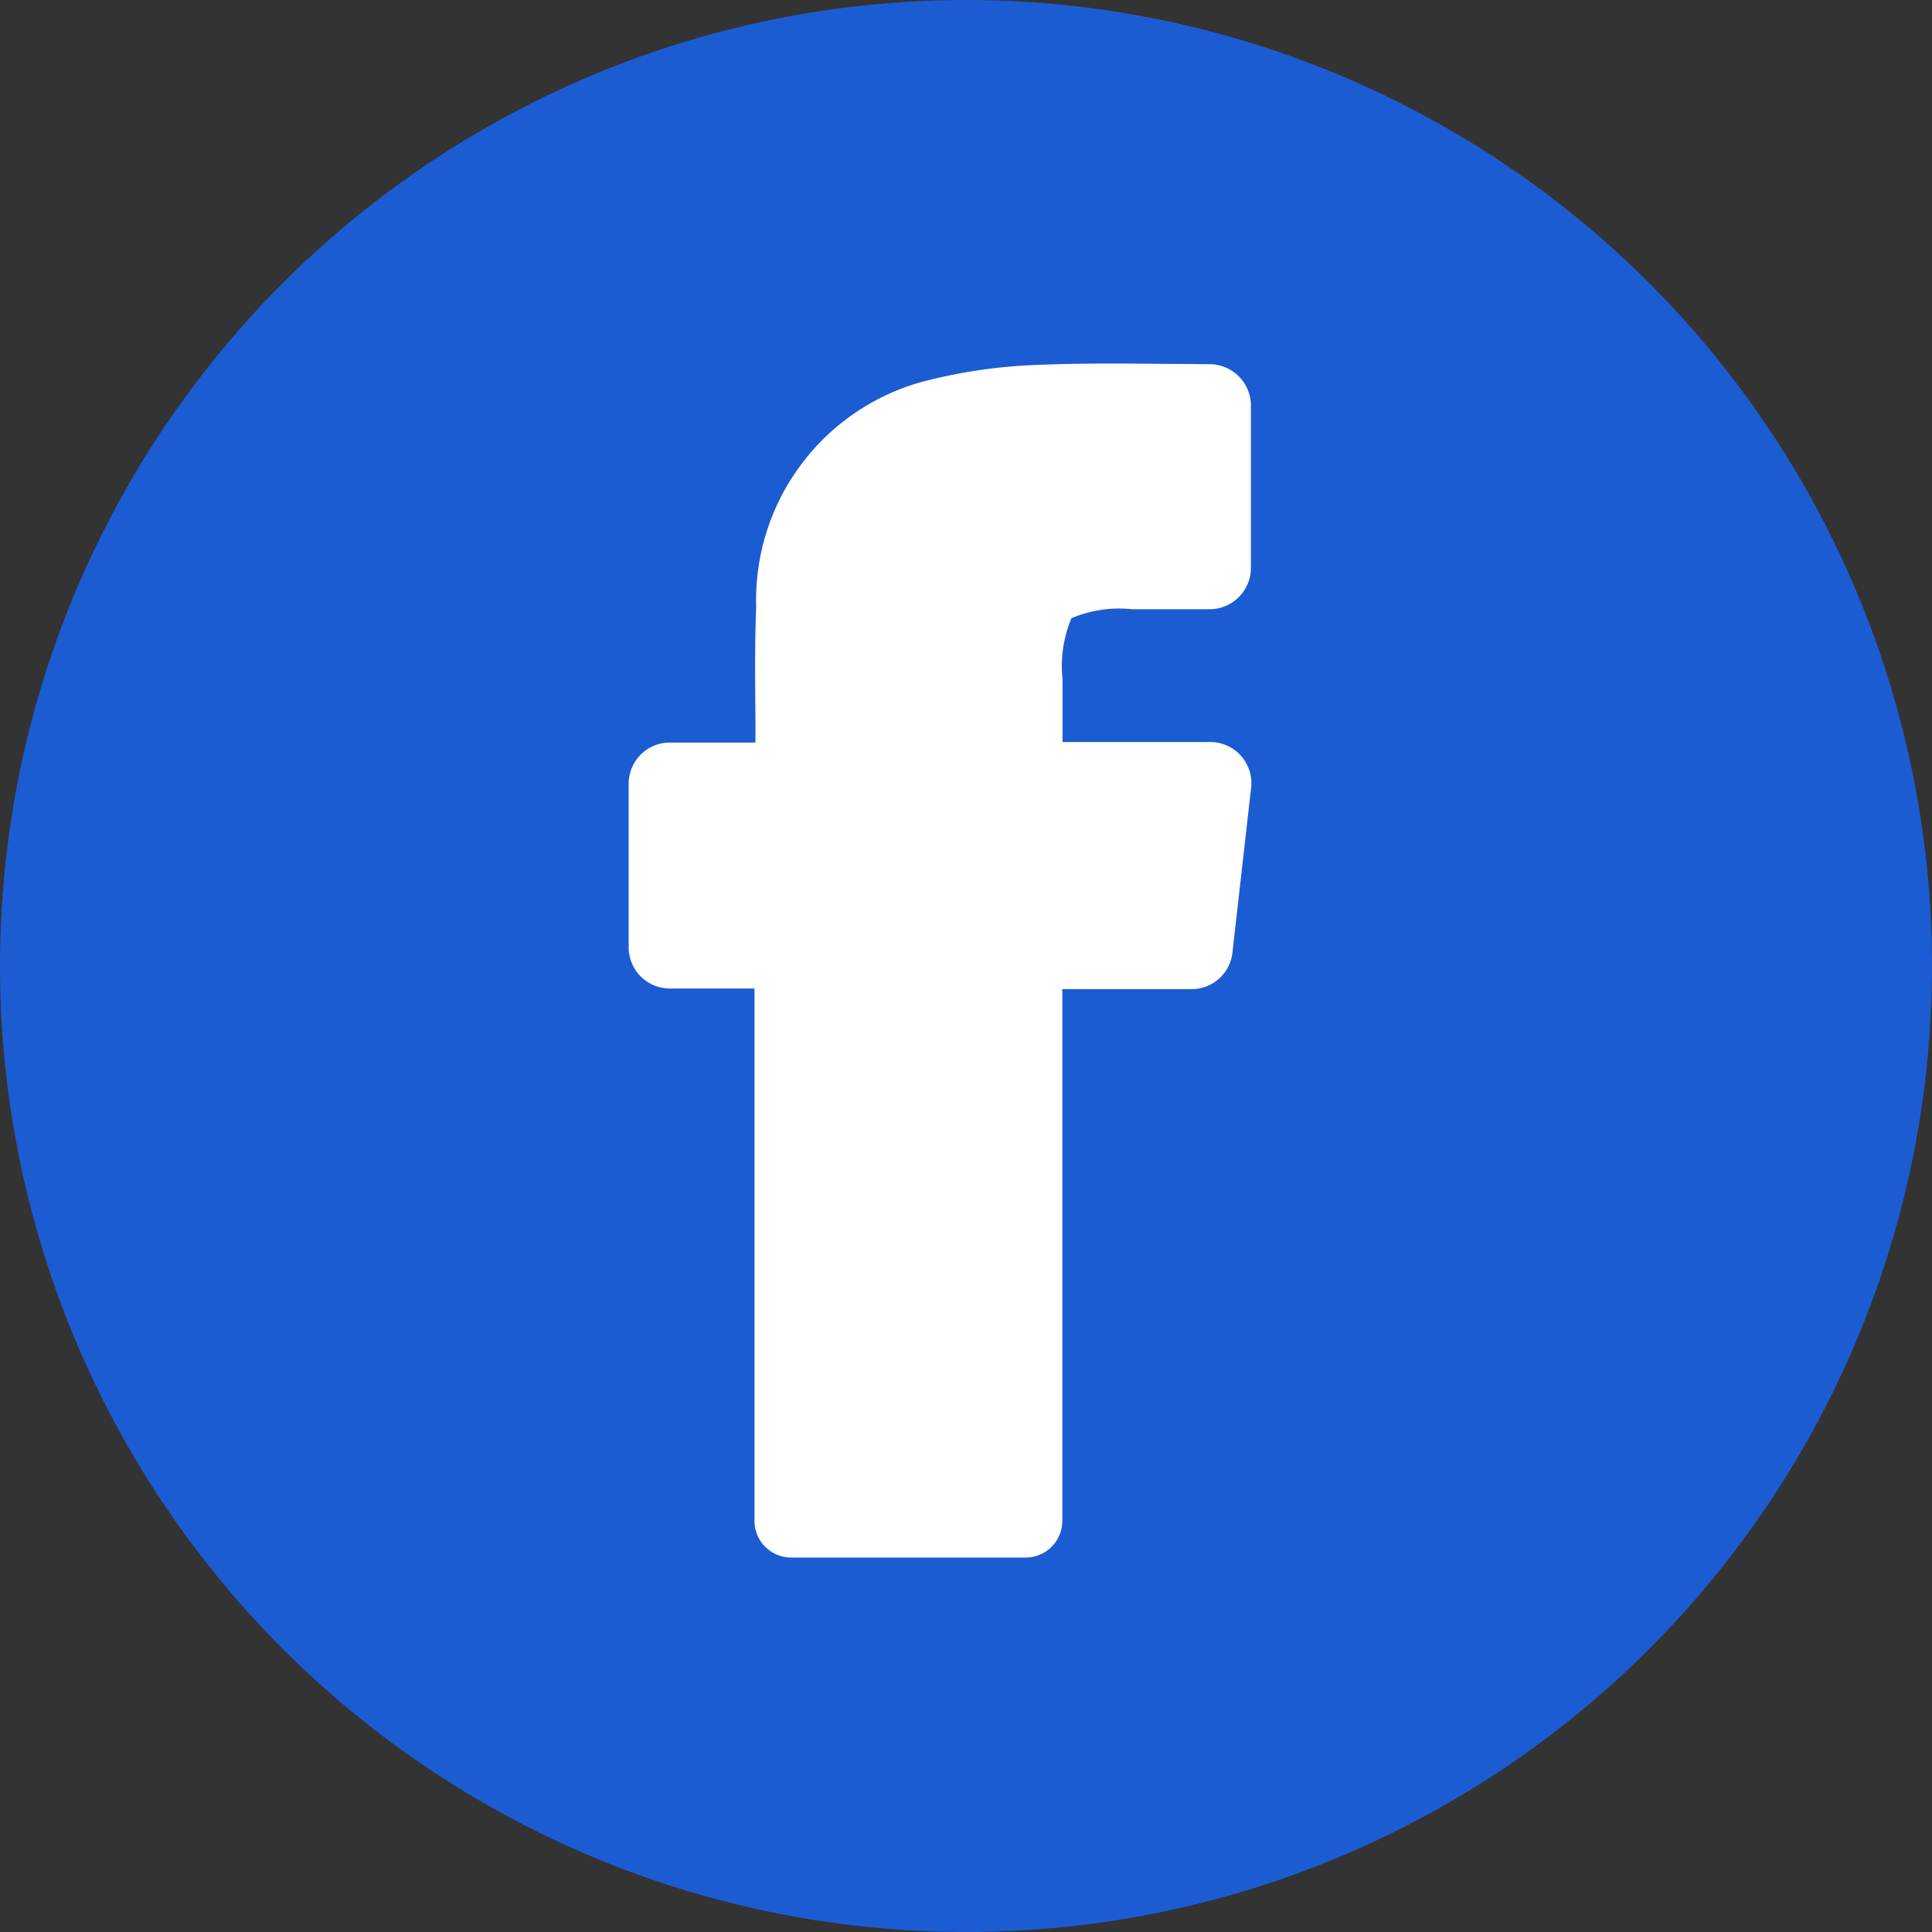
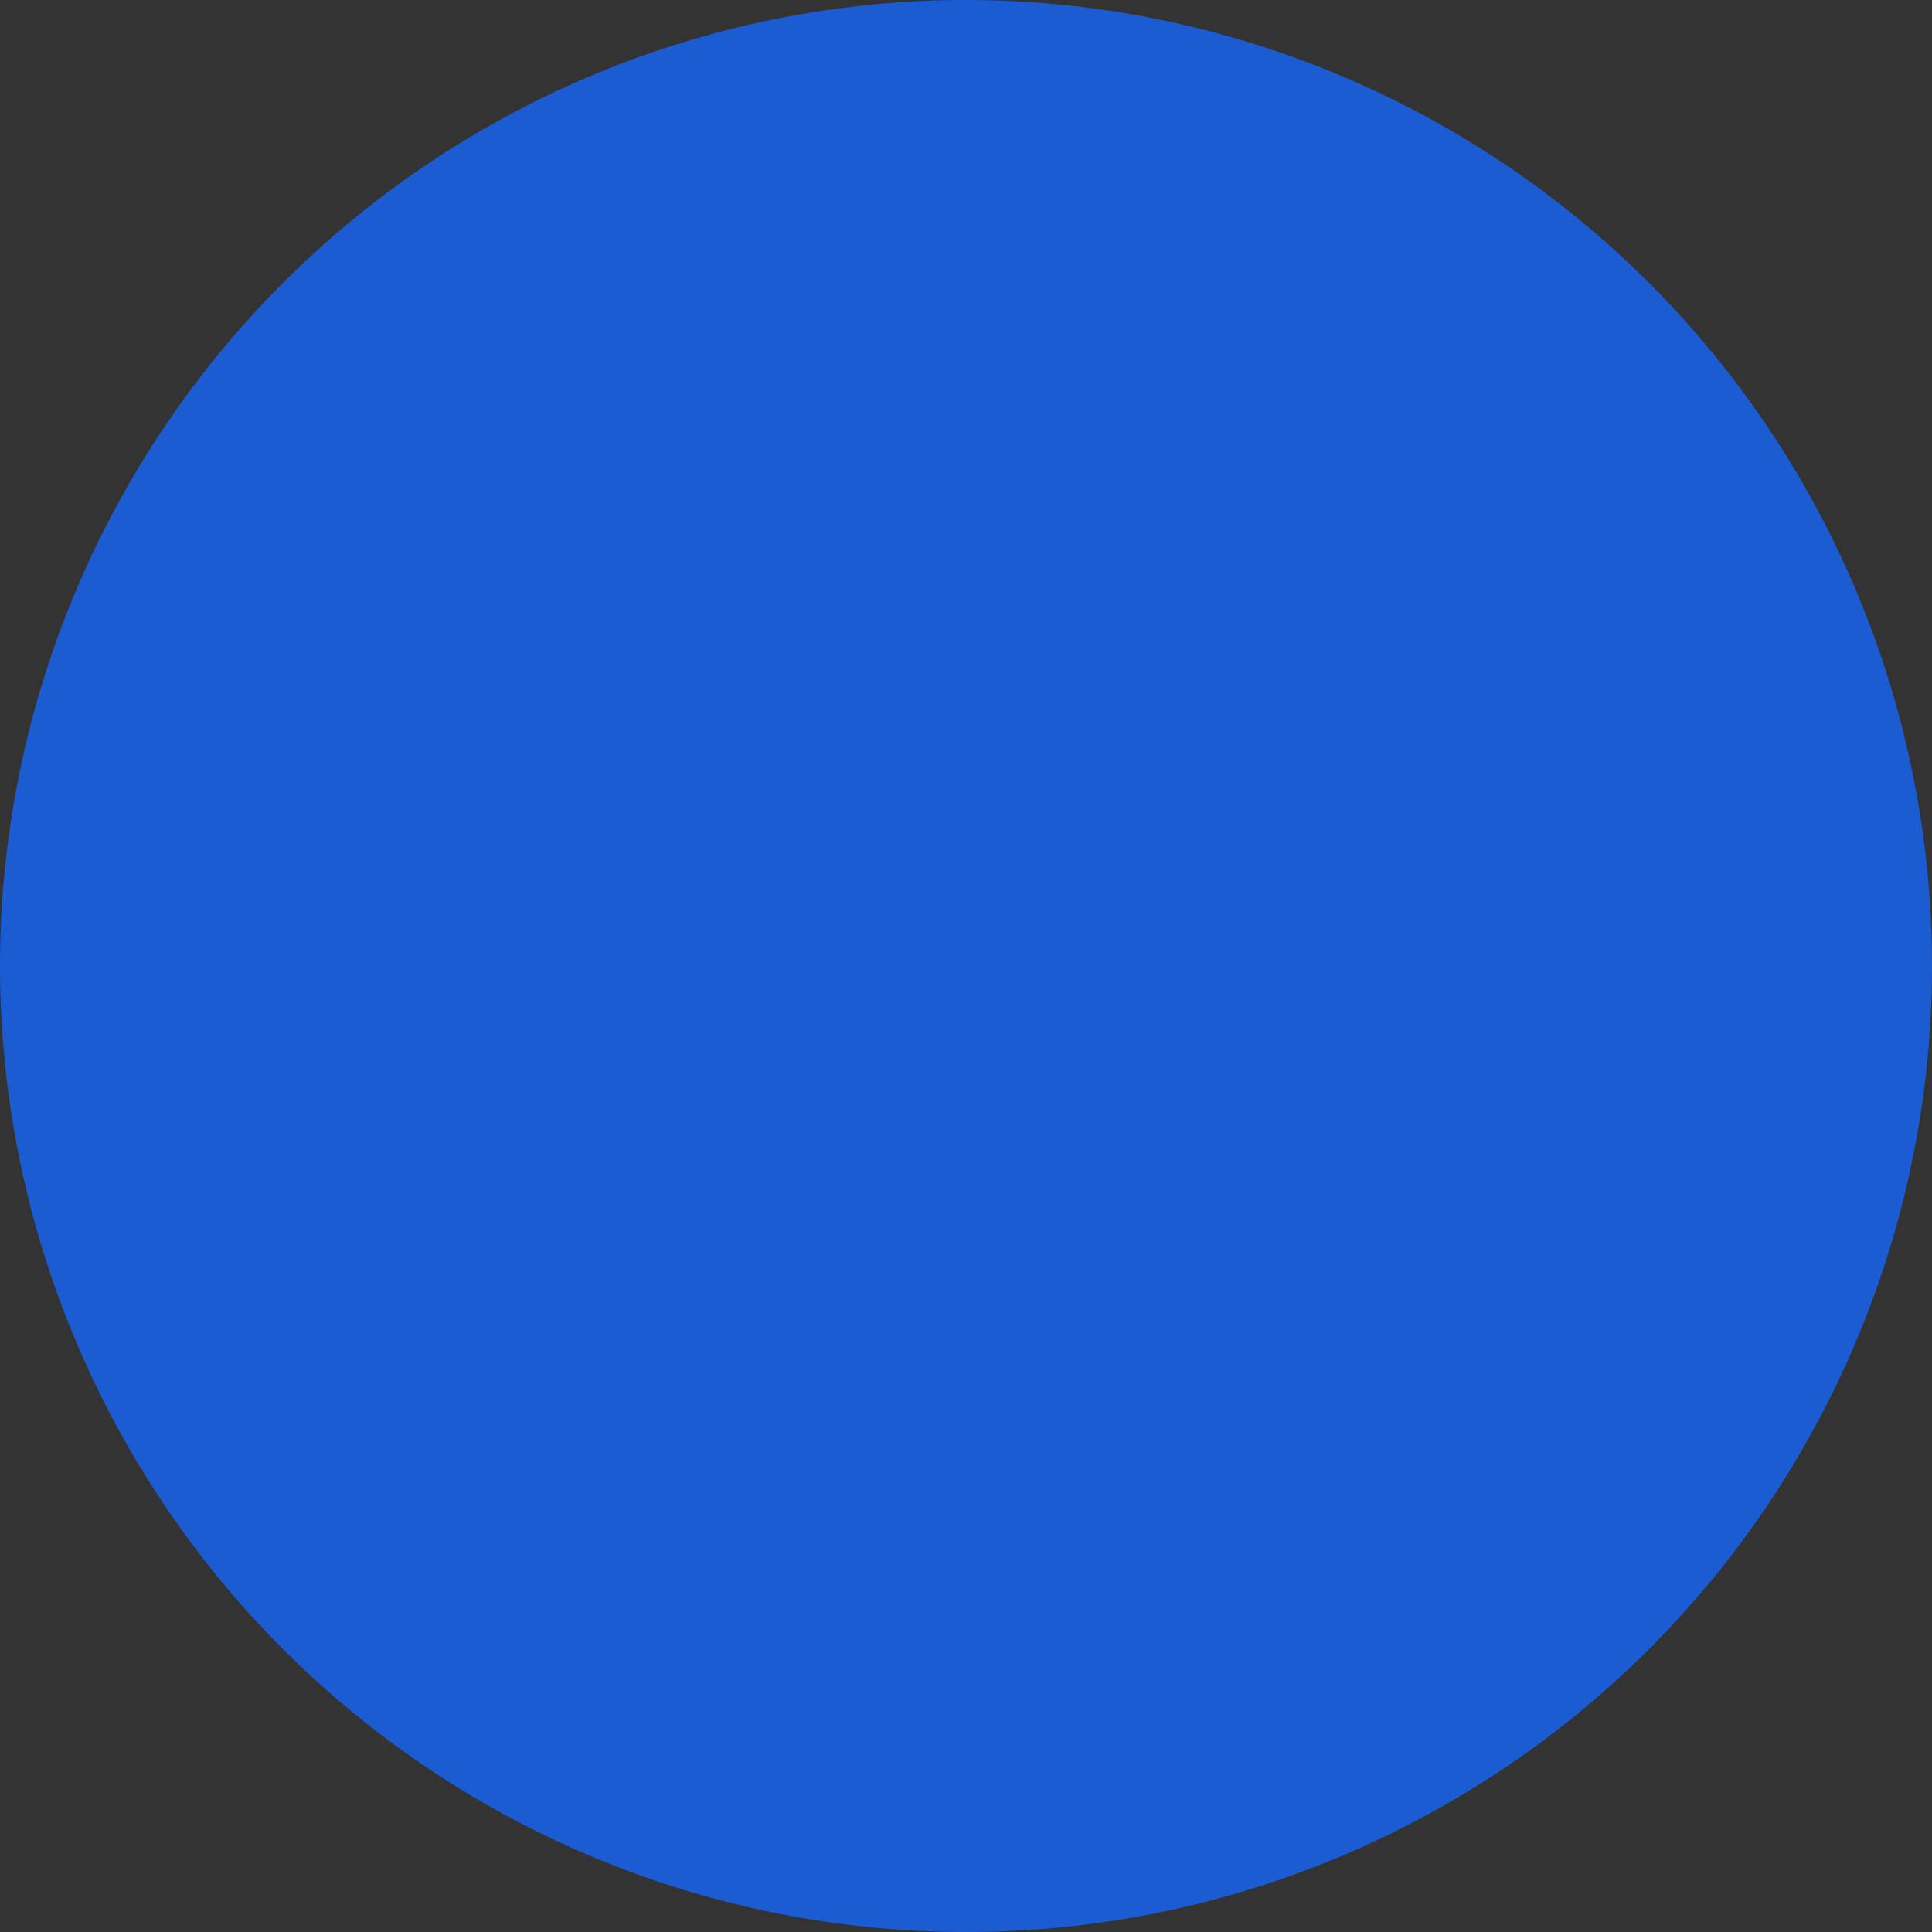
<svg xmlns="http://www.w3.org/2000/svg" id="Component_109_1" data-name="Component 109 – 1" width="40" height="40" viewBox="0 0 40 40">
  <rect x="0" y="0" width="40" height="40" fill="#333333" stroke="none" />
  <circle id="Ellipse_218" data-name="Ellipse 218" cx="20" cy="20" r="20" fill="#1c5cd3" />
  <g id="Group_3351" data-name="Group 3351" transform="translate(13.016 7.529)">
-     <path id="Path_2009" data-name="Path 2009" d="M-428.688,484.792h-4.848a.759.759,0,0,1-.758-.758V473.011h-1.754a.852.852,0,0,1-.851-.851v-3.39a.852.852,0,0,1,.851-.851h1.774q0-.25,0-.5c-.008-.794-.015-1.544.015-2.313a4.689,4.689,0,0,1,3.4-4.646,10.832,10.832,0,0,1,2.4-.359c.905-.039,1.826-.03,2.716-.022.29,0,.581.005.873.006a.859.859,0,0,1,.854.857V464.3a.852.852,0,0,1-.251.607.852.852,0,0,1-.606.251h-.306c-.435,0-.868,0-1.3,0a2.532,2.532,0,0,0-1.254.187,2.579,2.579,0,0,0-.183,1.267c0,.406,0,.812,0,1.241v.055h3.058a.852.852,0,0,1,.635.284.852.852,0,0,1,.211.663l-.387,3.414a.85.85,0,0,1-.846.755h-2.676v11.015A.759.759,0,0,1-428.688,484.792Z" transform="translate(436.899 -460.074)" fill="#fff" />
-   </g>
+     </g>
</svg>